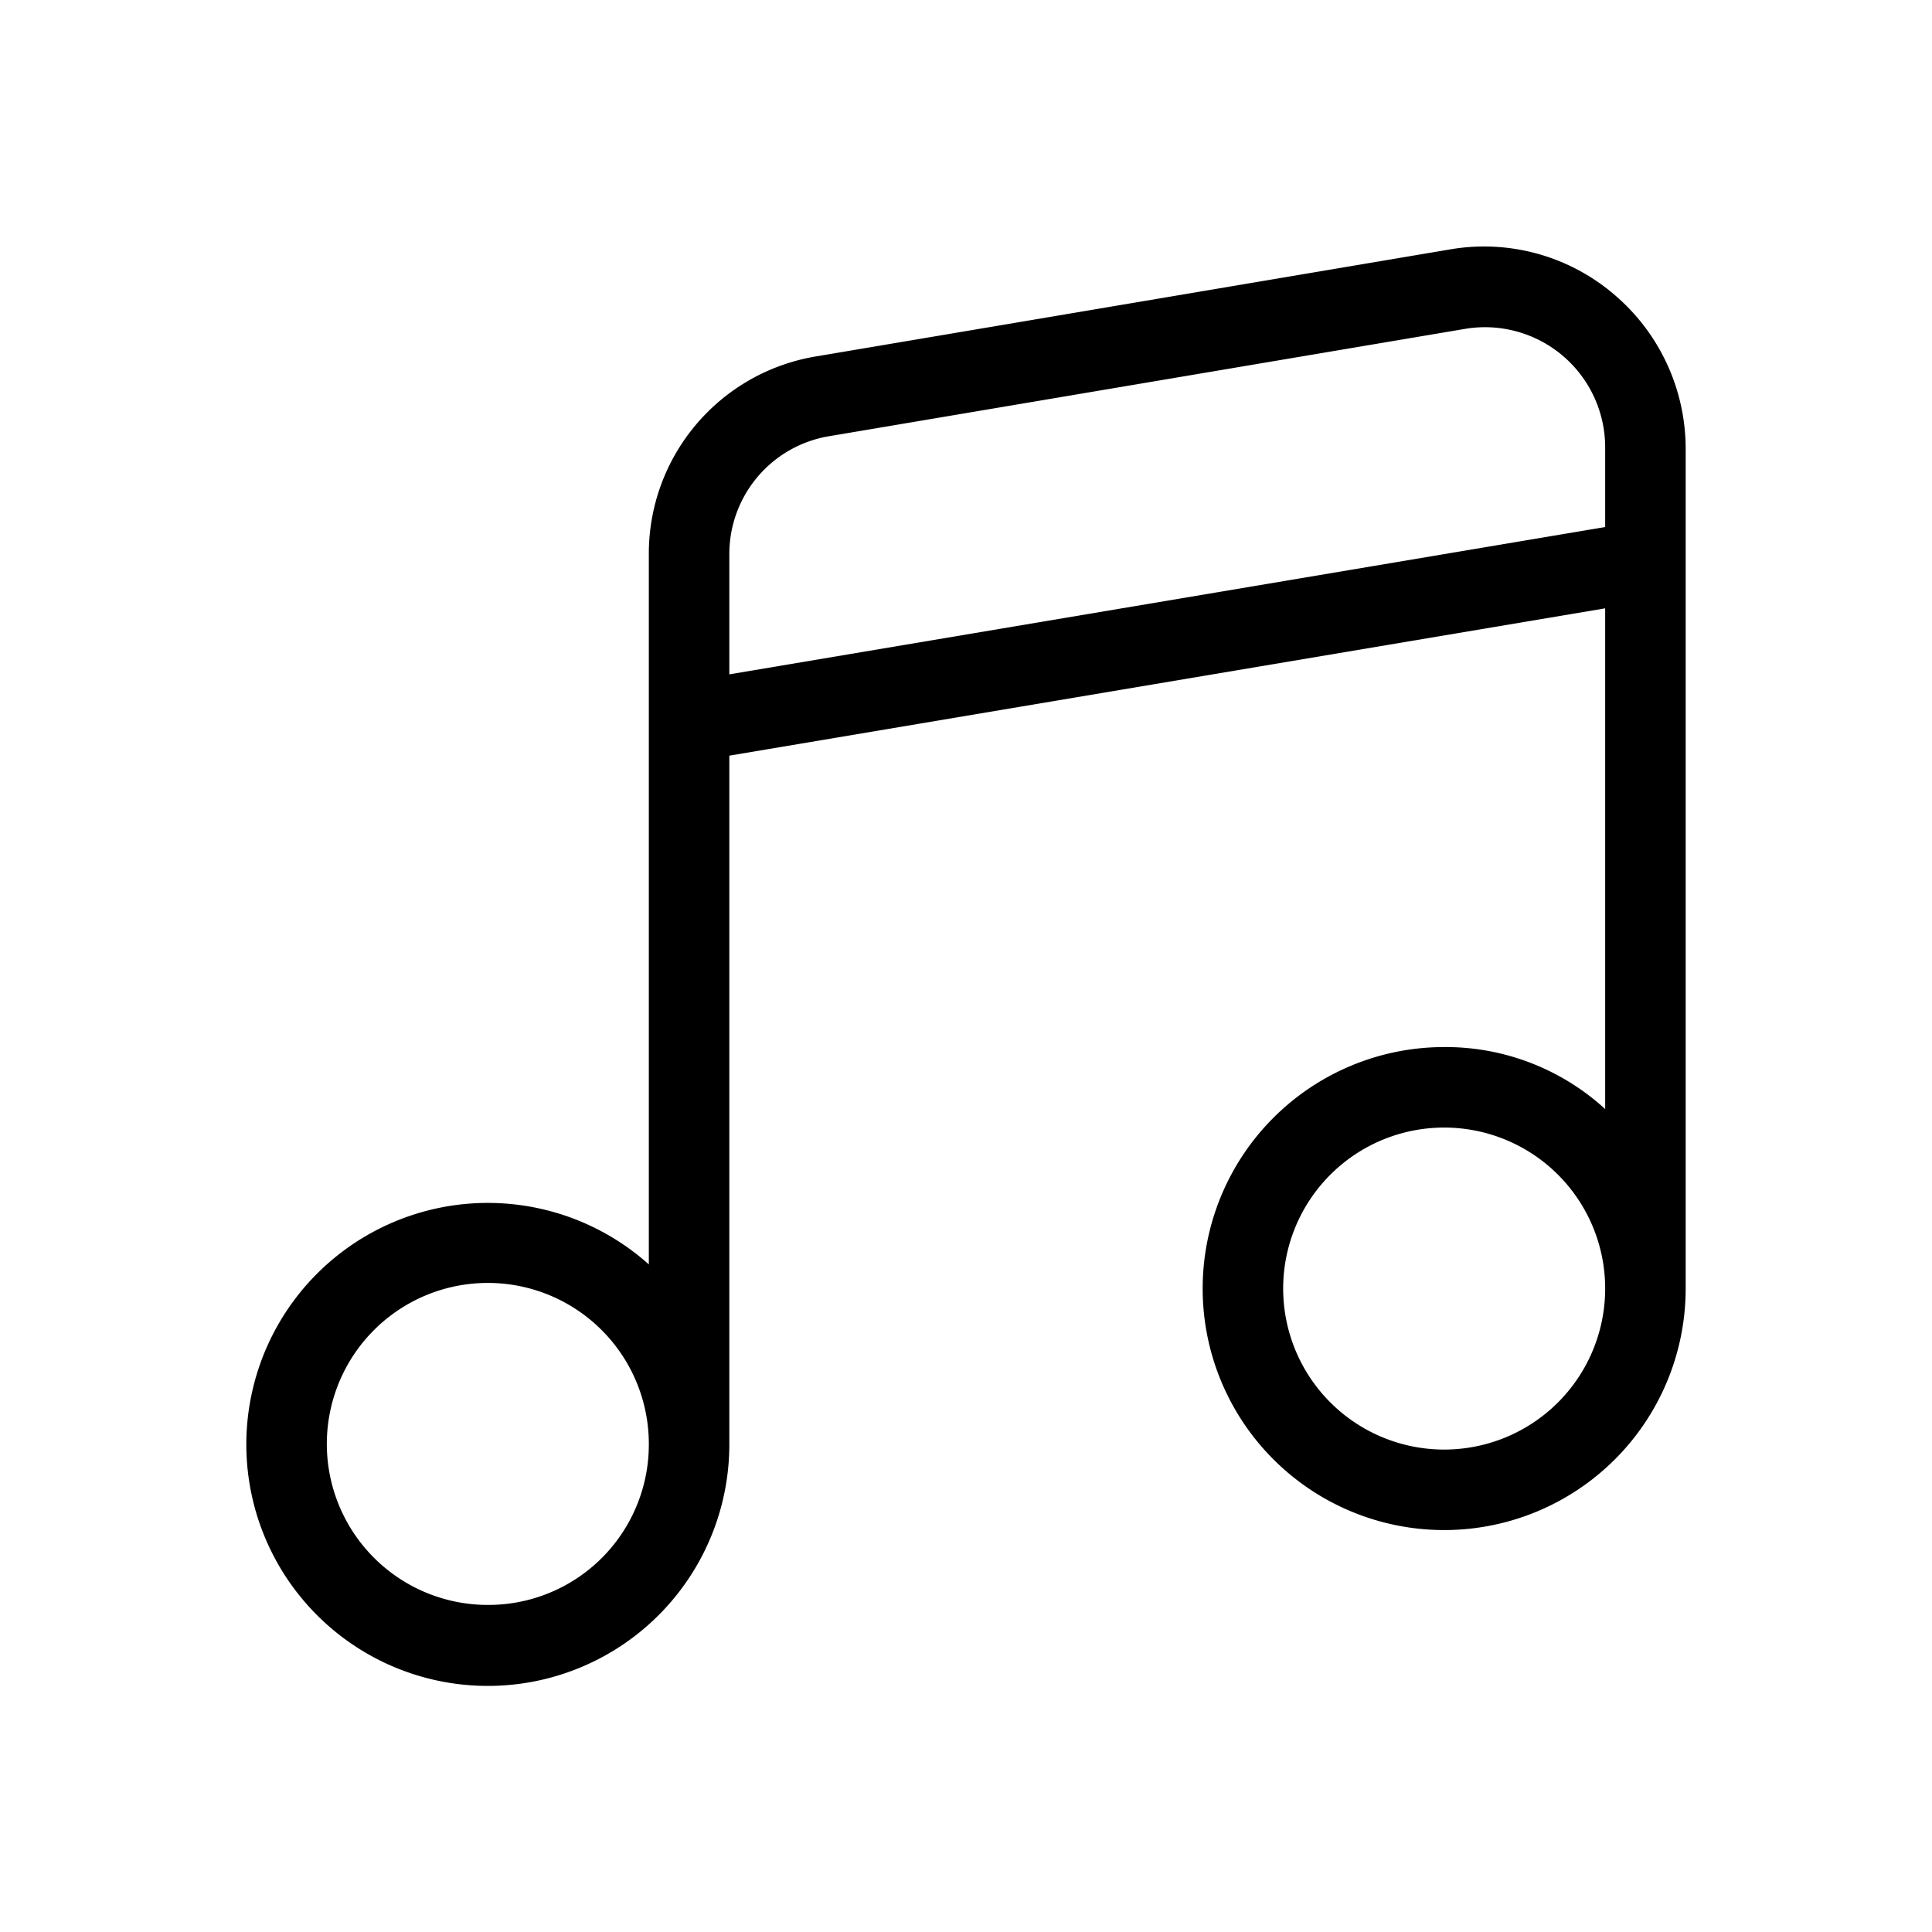
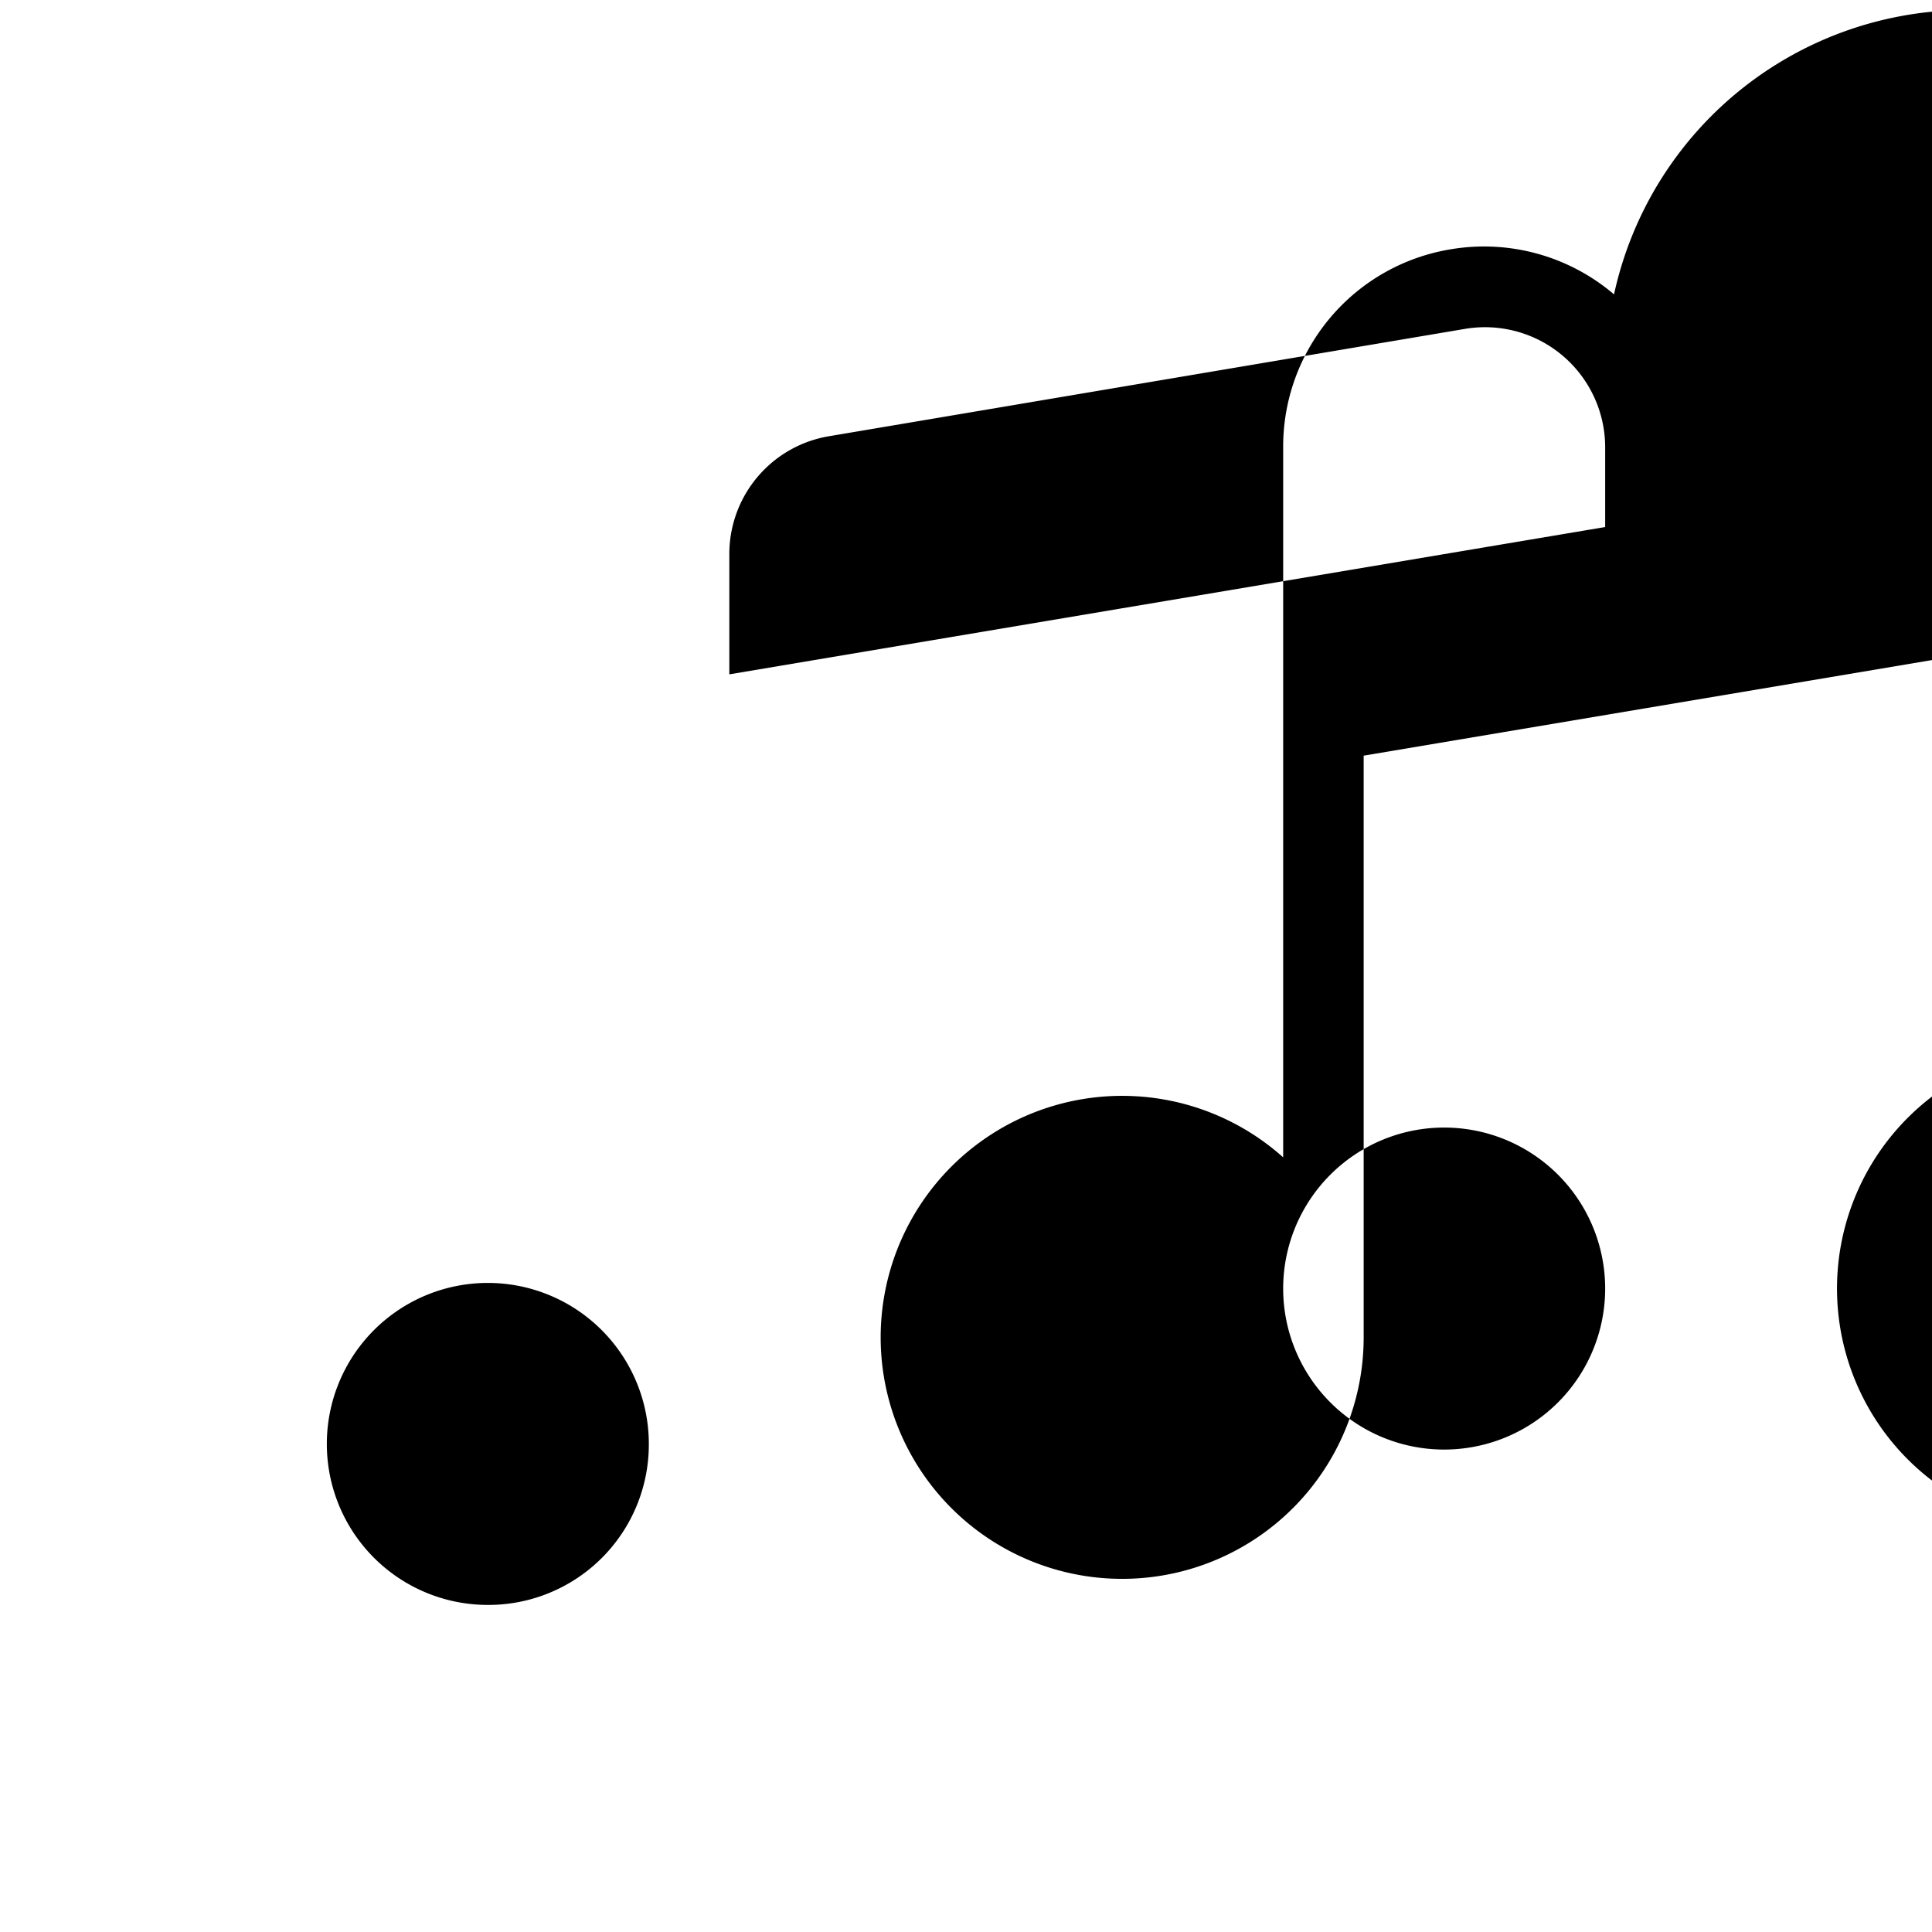
<svg xmlns="http://www.w3.org/2000/svg" fill="#000000" width="800px" height="800px" viewBox="0 0 24 24">
  <g id="Music_Note_1" data-name="Music Note 1">
-     <path d="M20.05,3.657a2.487,2.487,0,0,0-2.03-.56l-7.88,1.33a2.483,2.483,0,0,0-2.08,2.46v8.82a3,3,0,1,0,1,2.23V9.387l10.88-1.83v6.22a2.936,2.936,0,0,0-2-.77,3,3,0,1,0,3,3V5.567A2.513,2.513,0,0,0,20.05,3.657ZM6.06,19.937a2,2,0,1,1,2-2A1.993,1.993,0,0,1,6.06,19.937Zm11.88-1.93a2,2,0,1,1,2-2A2,2,0,0,1,17.94,18.007Zm2-11.46L9.06,8.377V6.887a1.483,1.483,0,0,1,1.25-1.47l7.88-1.33a1.493,1.493,0,0,1,1.75,1.48Z" />
+     <path d="M20.05,3.657a2.487,2.487,0,0,0-2.03-.56a2.483,2.483,0,0,0-2.08,2.46v8.82a3,3,0,1,0,1,2.23V9.387l10.88-1.83v6.22a2.936,2.936,0,0,0-2-.77,3,3,0,1,0,3,3V5.567A2.513,2.513,0,0,0,20.05,3.657ZM6.06,19.937a2,2,0,1,1,2-2A1.993,1.993,0,0,1,6.06,19.937Zm11.88-1.93a2,2,0,1,1,2-2A2,2,0,0,1,17.94,18.007Zm2-11.46L9.06,8.377V6.887a1.483,1.483,0,0,1,1.25-1.47l7.88-1.33a1.493,1.493,0,0,1,1.75,1.48Z" />
  </g>
</svg>